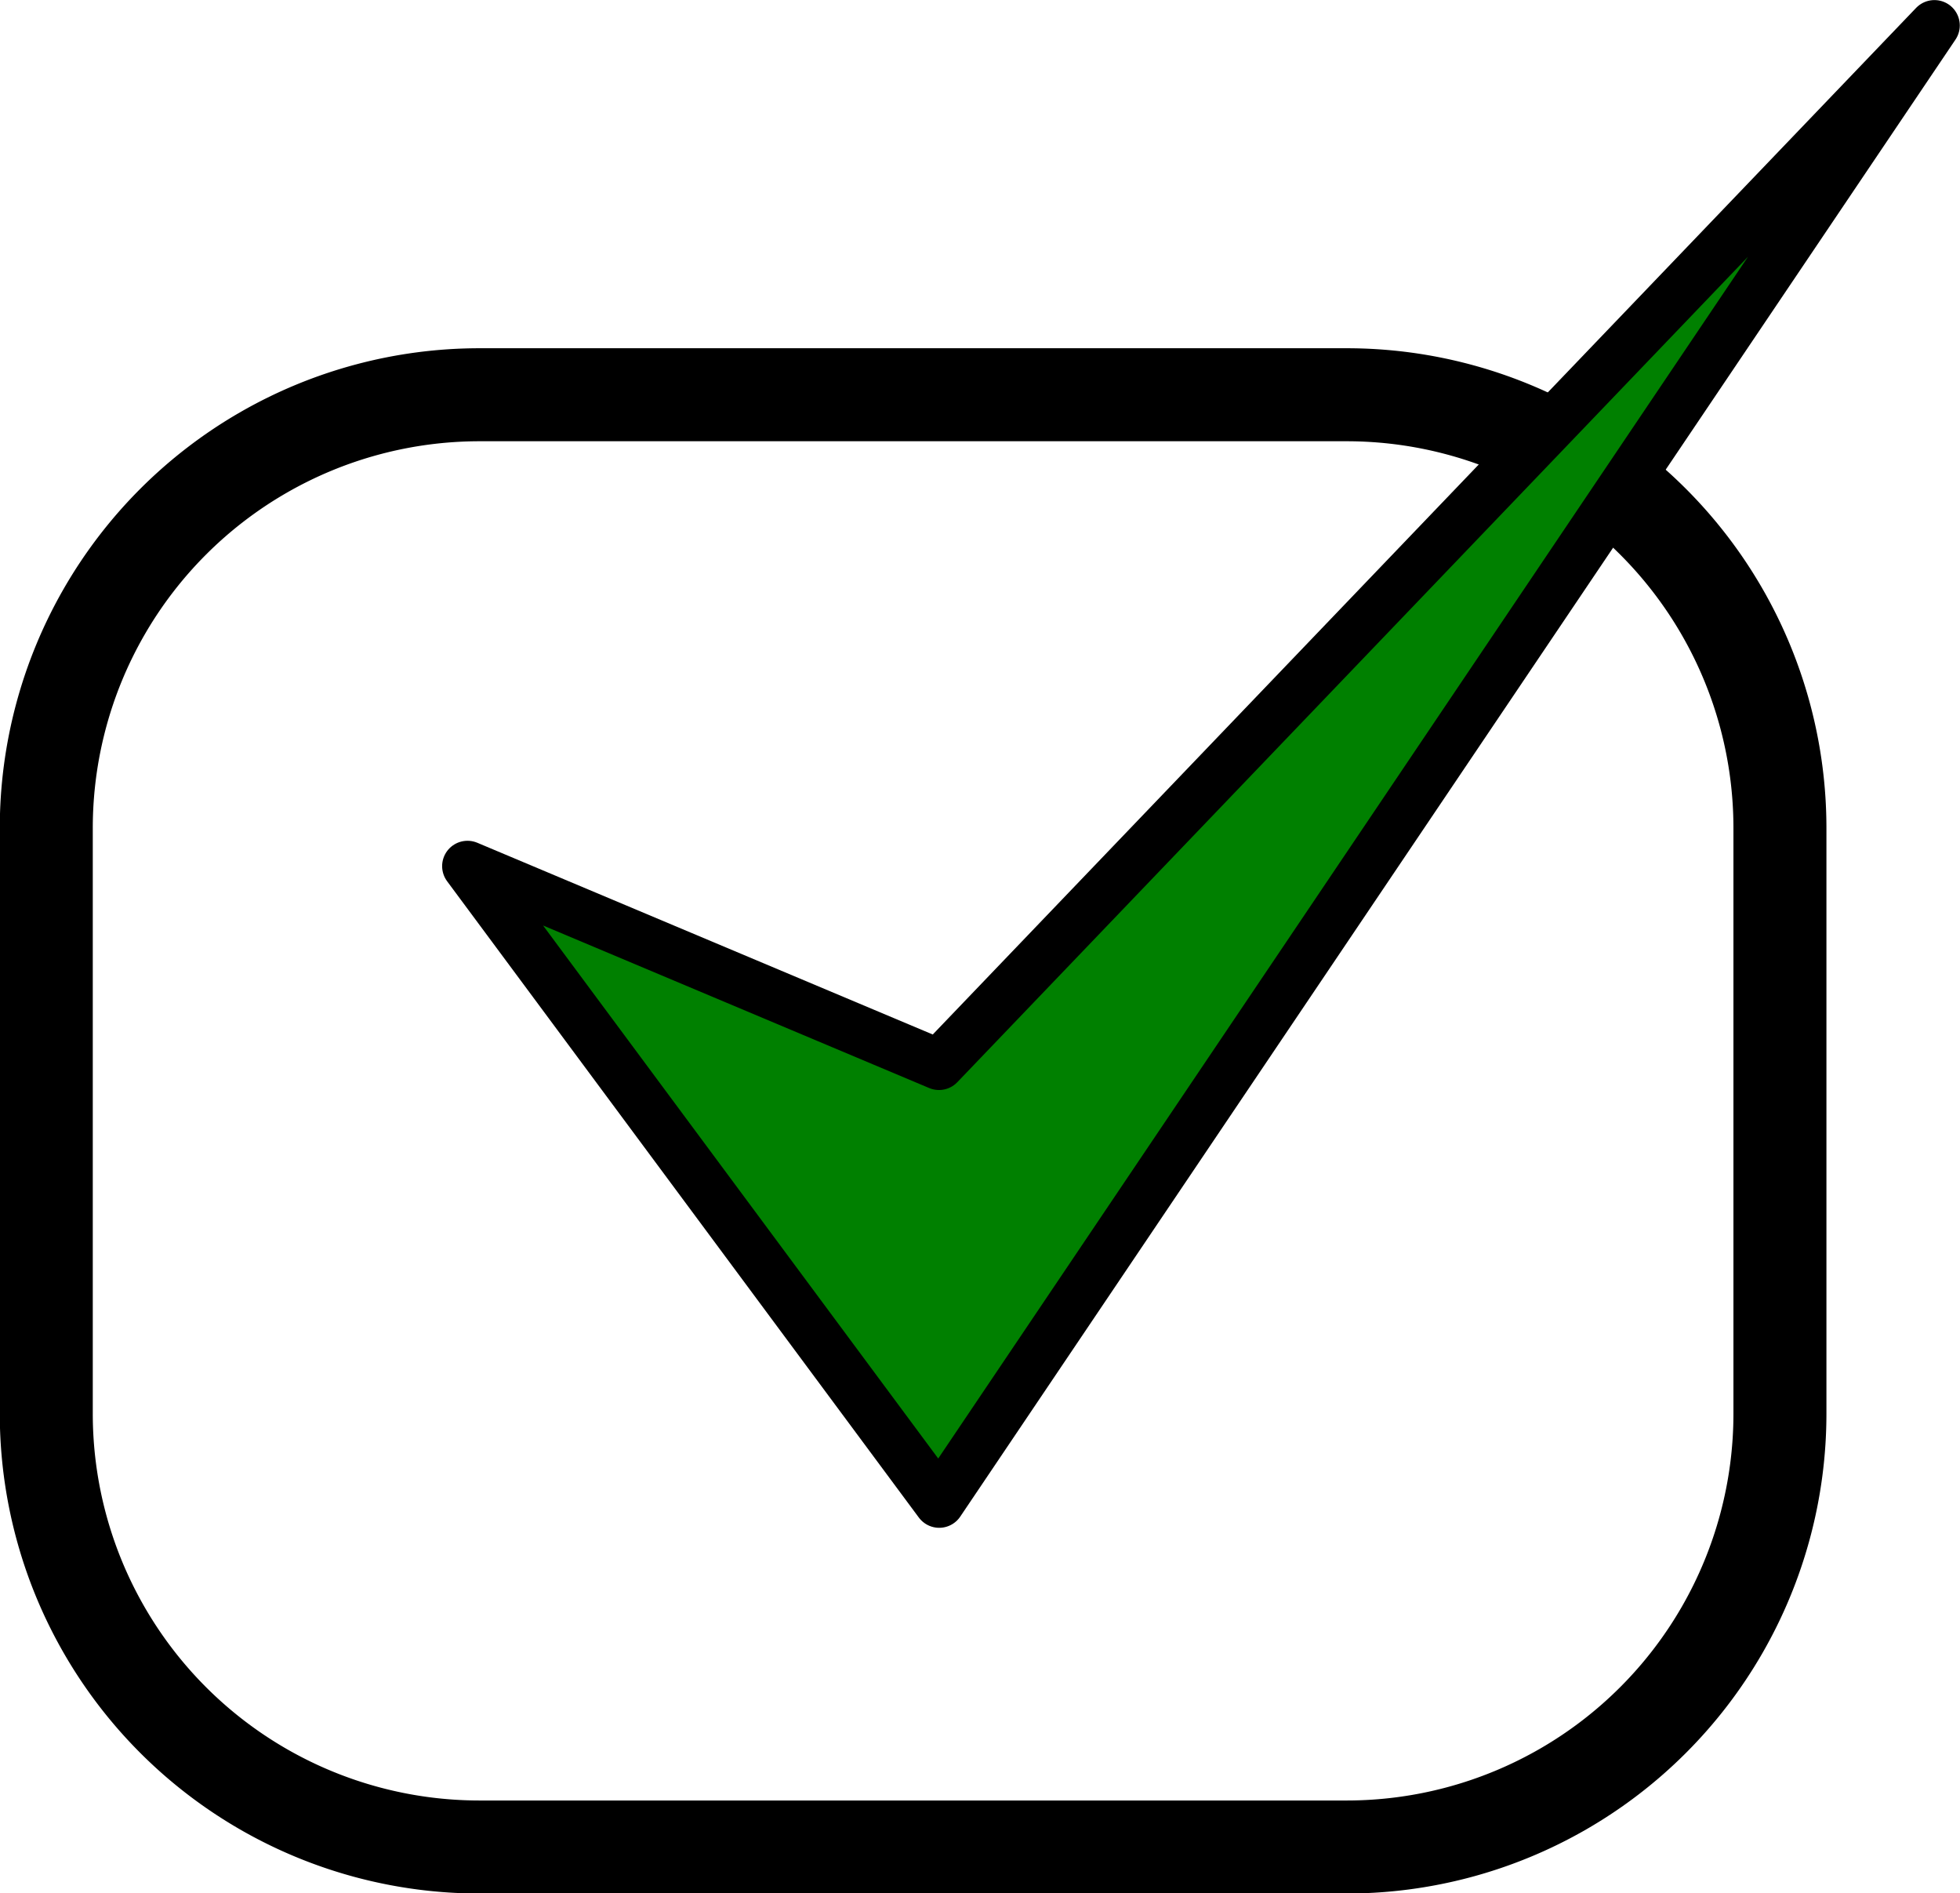
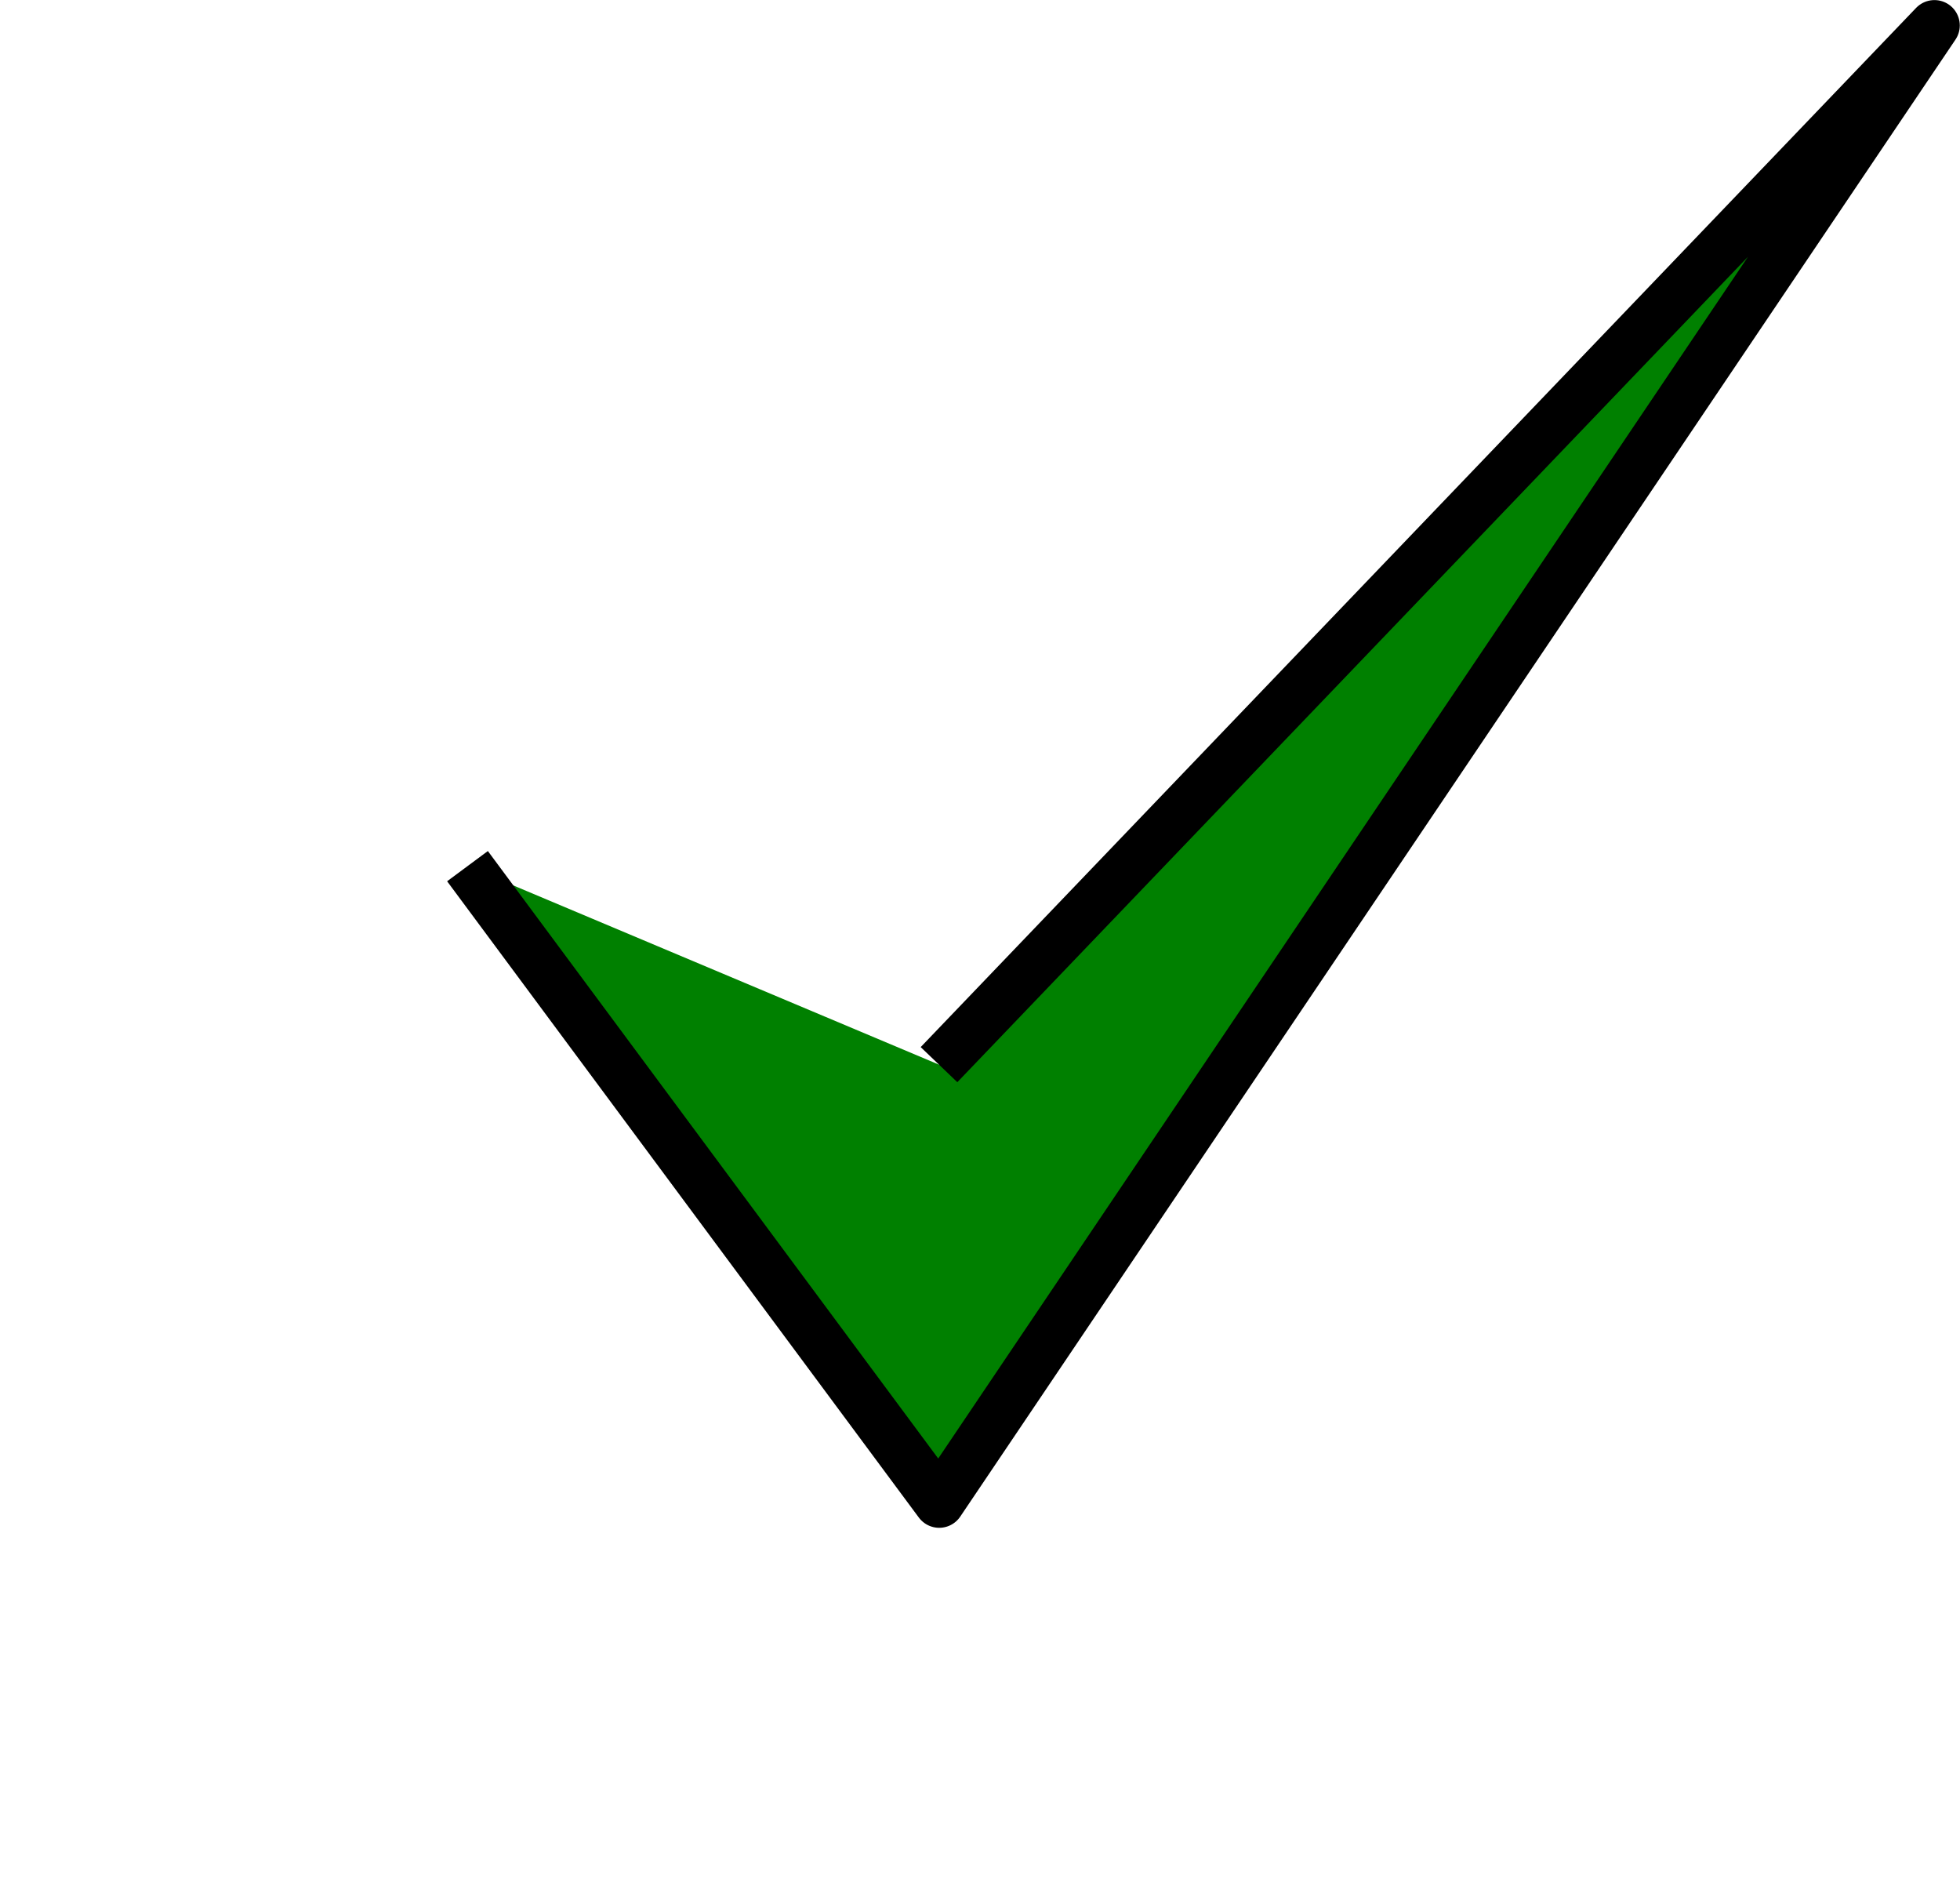
<svg xmlns="http://www.w3.org/2000/svg" data-bbox="0.219 0.12 8.934 8.617" viewBox="0 0 9.274 8.956" height="33.851" width="35.05" data-type="ugc">
  <g>
-     <path fill="none" stroke="#000000" stroke-width=".44" stroke-linejoin="round" d="M8.422 3.918v2.768a2.05 2.05 0 0 1-2.051 2.051H2.27A2.05 2.05 0 0 1 .219 6.686V3.918A2.05 2.05 0 0 1 2.27 1.867h4.101a2.05 2.05 0 0 1 2.051 2.051z" />
-     <path d="m2.212 4.097 2.232 3.01L9.153.12l-4.71 4.916z" fill="#008000" stroke="#000000" stroke-width=".24" stroke-linejoin="round" />
+     <path d="m2.212 4.097 2.232 3.01L9.153.12l-4.71 4.916" fill="#008000" stroke="#000000" stroke-width=".24" stroke-linejoin="round" />
  </g>
</svg>